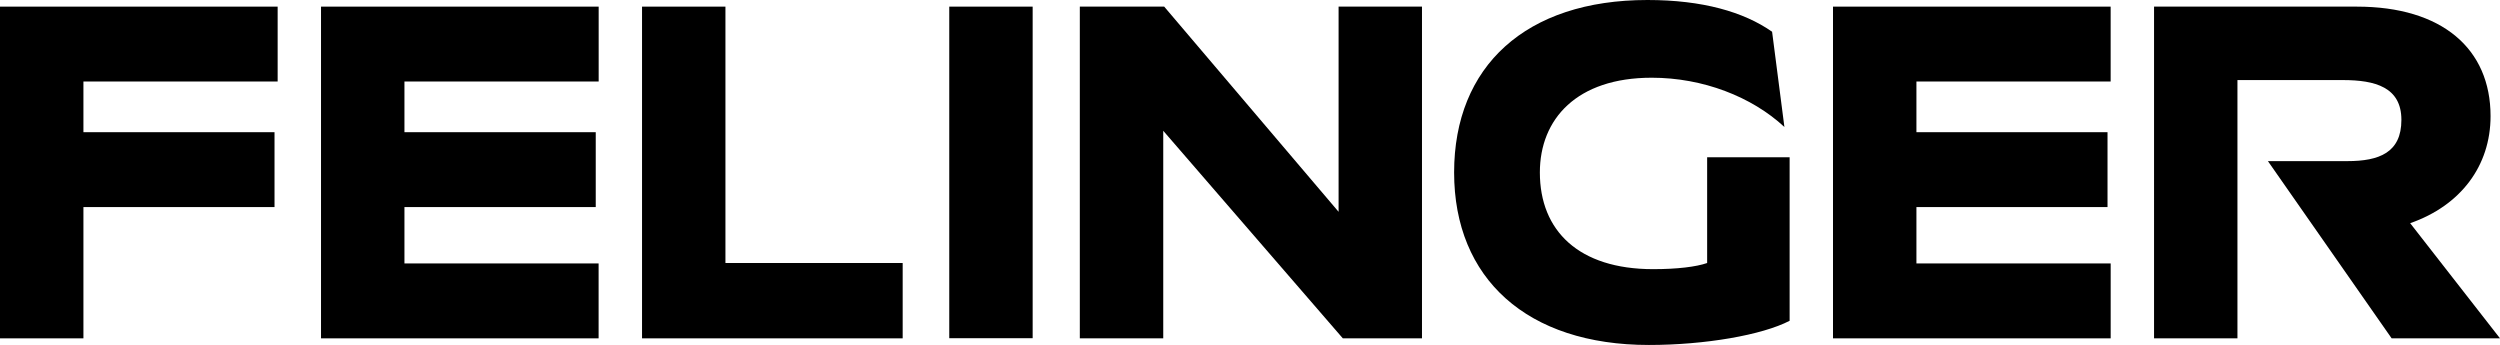
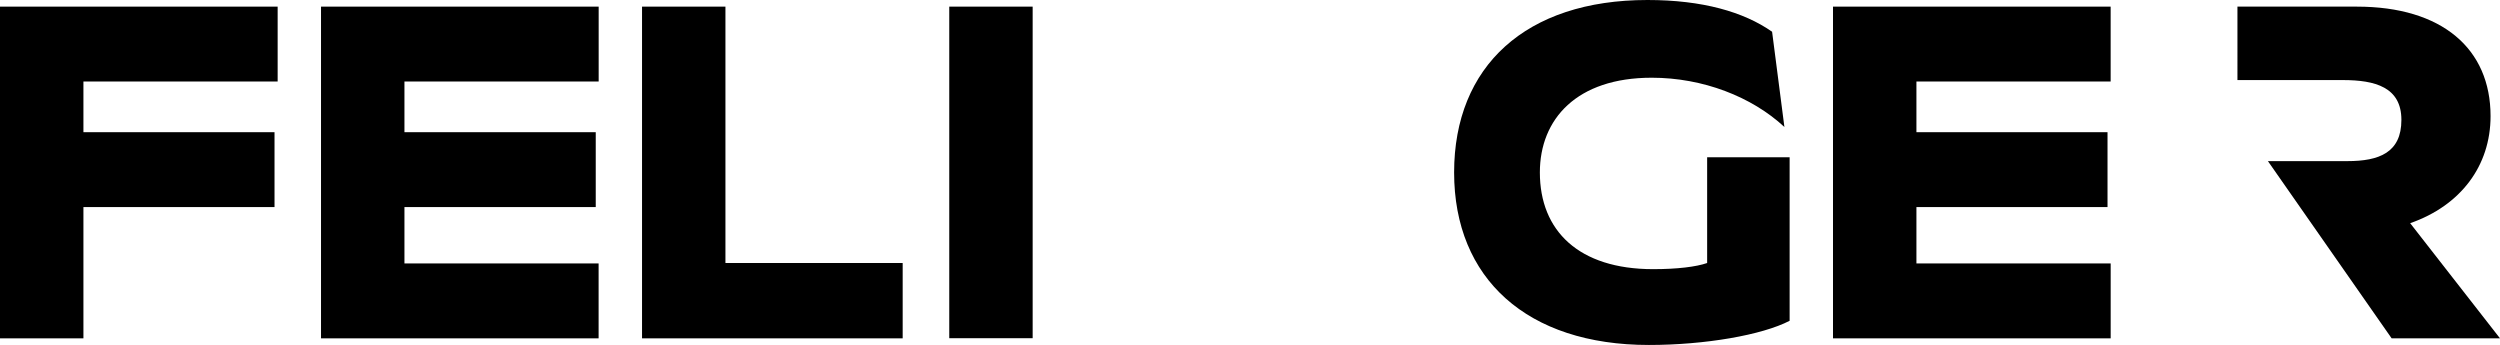
<svg xmlns="http://www.w3.org/2000/svg" id="a" viewBox="0 0 871.44 120.25">
  <rect x="330.89" y="2.31" width="29.07" height="115.58" />
  <polygon points="111.9 117.94 111.9 2.31 208.68 2.31 208.68 28.41 140.98 28.41 140.98 46.08 207.66 46.08 207.66 72.18 140.98 72.18 140.98 91.83 208.66 91.83 208.66 117.94 111.9 117.94" />
  <polygon points="0 117.94 0 2.31 96.78 2.31 96.78 28.41 29.08 28.41 29.08 46.08 95.69 46.08 95.69 72.18 29.08 72.18 29.08 117.94 0 117.94" />
  <polygon points="223.8 117.94 223.8 2.31 252.87 2.31 252.87 91.68 314.65 91.68 314.65 117.94 223.8 117.94" />
-   <polygon points="376.4 117.94 376.4 2.31 405.81 2.31 466.6 73.83 466.6 2.31 495.67 2.31 495.67 117.94 468.08 117.94 405.48 45.59 405.48 117.94 376.4 117.94" />
  <path d="M623.82,54.83v56.99c-9.58,4.96-29.4,8.43-49.06,8.43-42.45,0-67.89-23.12-67.89-60.13S531.81,0,574.26,0c19.17,0,33.53,4.13,43.45,11.06l4.29,33.2c-11.4-10.57-28.41-17.17-46.26-17.17-26.1,0-38.98,14.37-38.98,33.03,0,20.32,13.55,33.7,39.48,33.7,8.43,0,15.03-.82,18.83-2.14V54.83h28.75Z" />
  <polygon points="638.94 117.94 638.94 2.31 735.72 2.31 735.72 28.41 668.02 28.41 668.02 46.08 734.63 46.08 734.63 72.18 668.02 72.18 668.02 91.83 735.73 91.83 735.73 117.94 638.94 117.94" />
-   <path d="M871.44,117.94l-31.31-40.14c17.6-6.15,28.02-19.97,28.02-37.33,0-23.46-16.87-38.16-46.6-38.16h-70.7V117.94h29.07V27.91h36.75c11.24,0,20.4,2.47,20.4,13.88s-7.75,14.37-18.83,14.37h-27.7l43.13,61.78h37.77Z" />
+   <path d="M871.44,117.94l-31.31-40.14c17.6-6.15,28.02-19.97,28.02-37.33,0-23.46-16.87-38.16-46.6-38.16h-70.7h29.07V27.91h36.75c11.24,0,20.4,2.47,20.4,13.88s-7.75,14.37-18.83,14.37h-27.7l43.13,61.78h37.77Z" />
</svg>